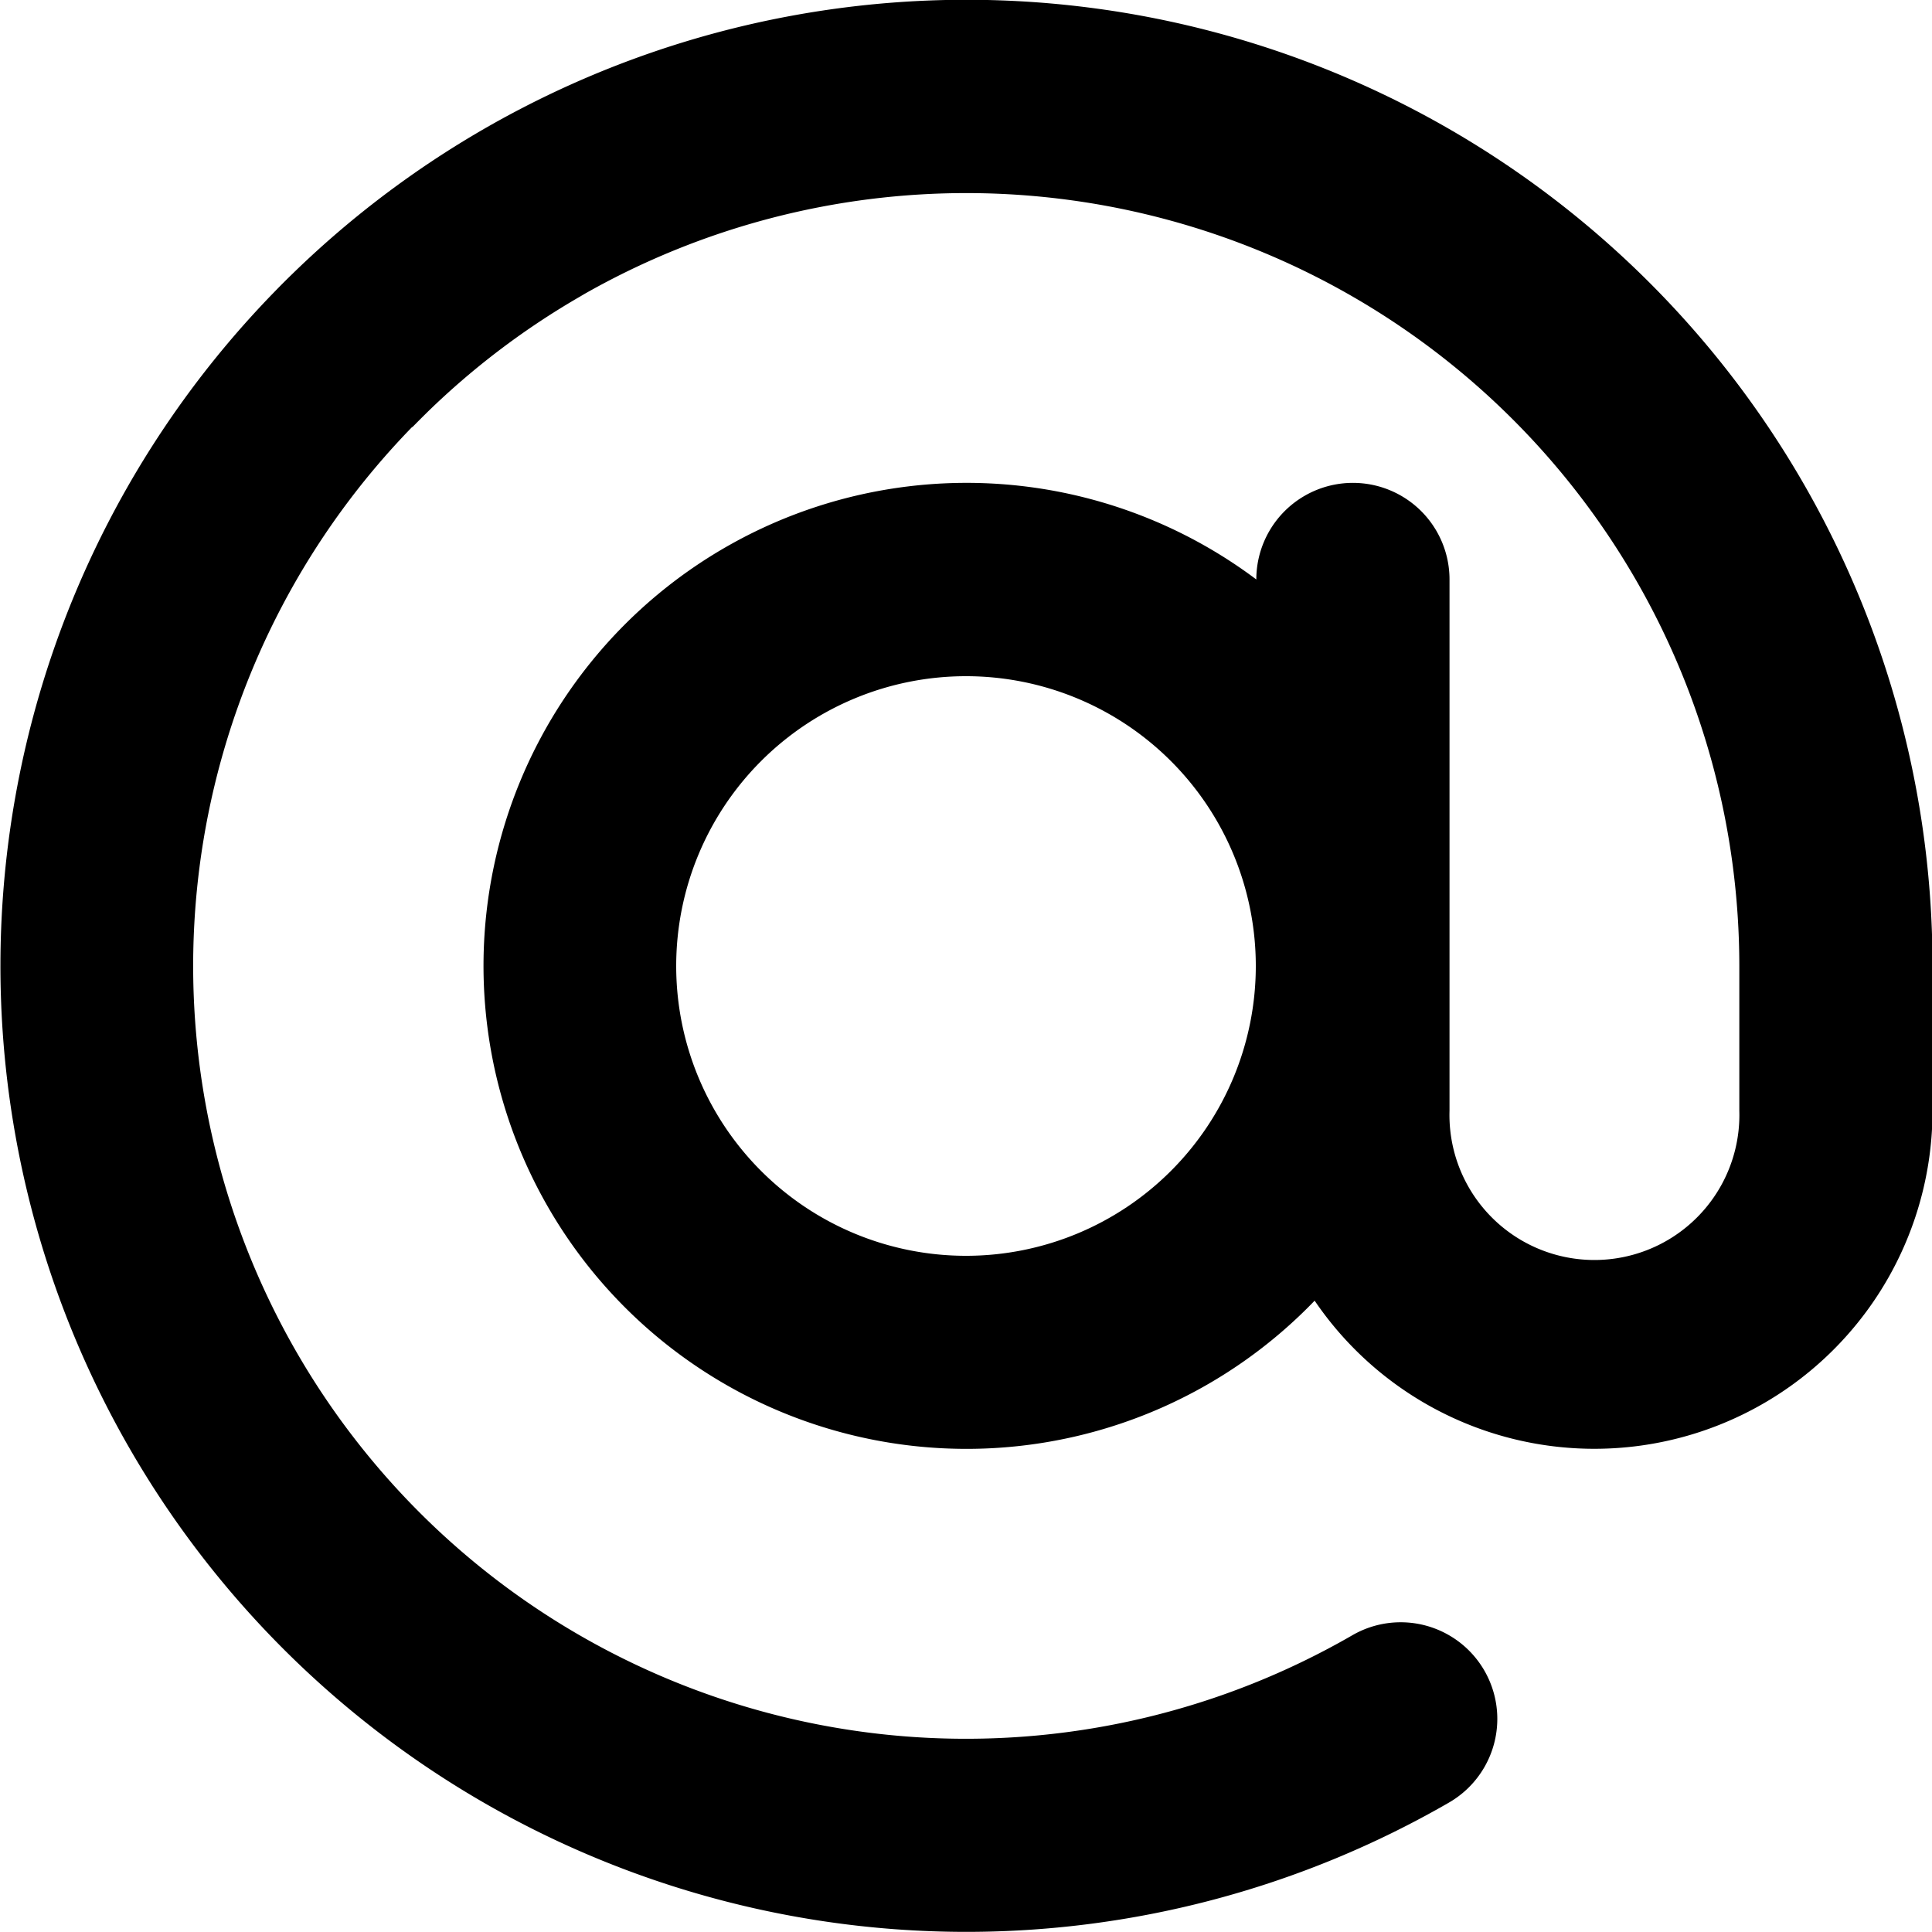
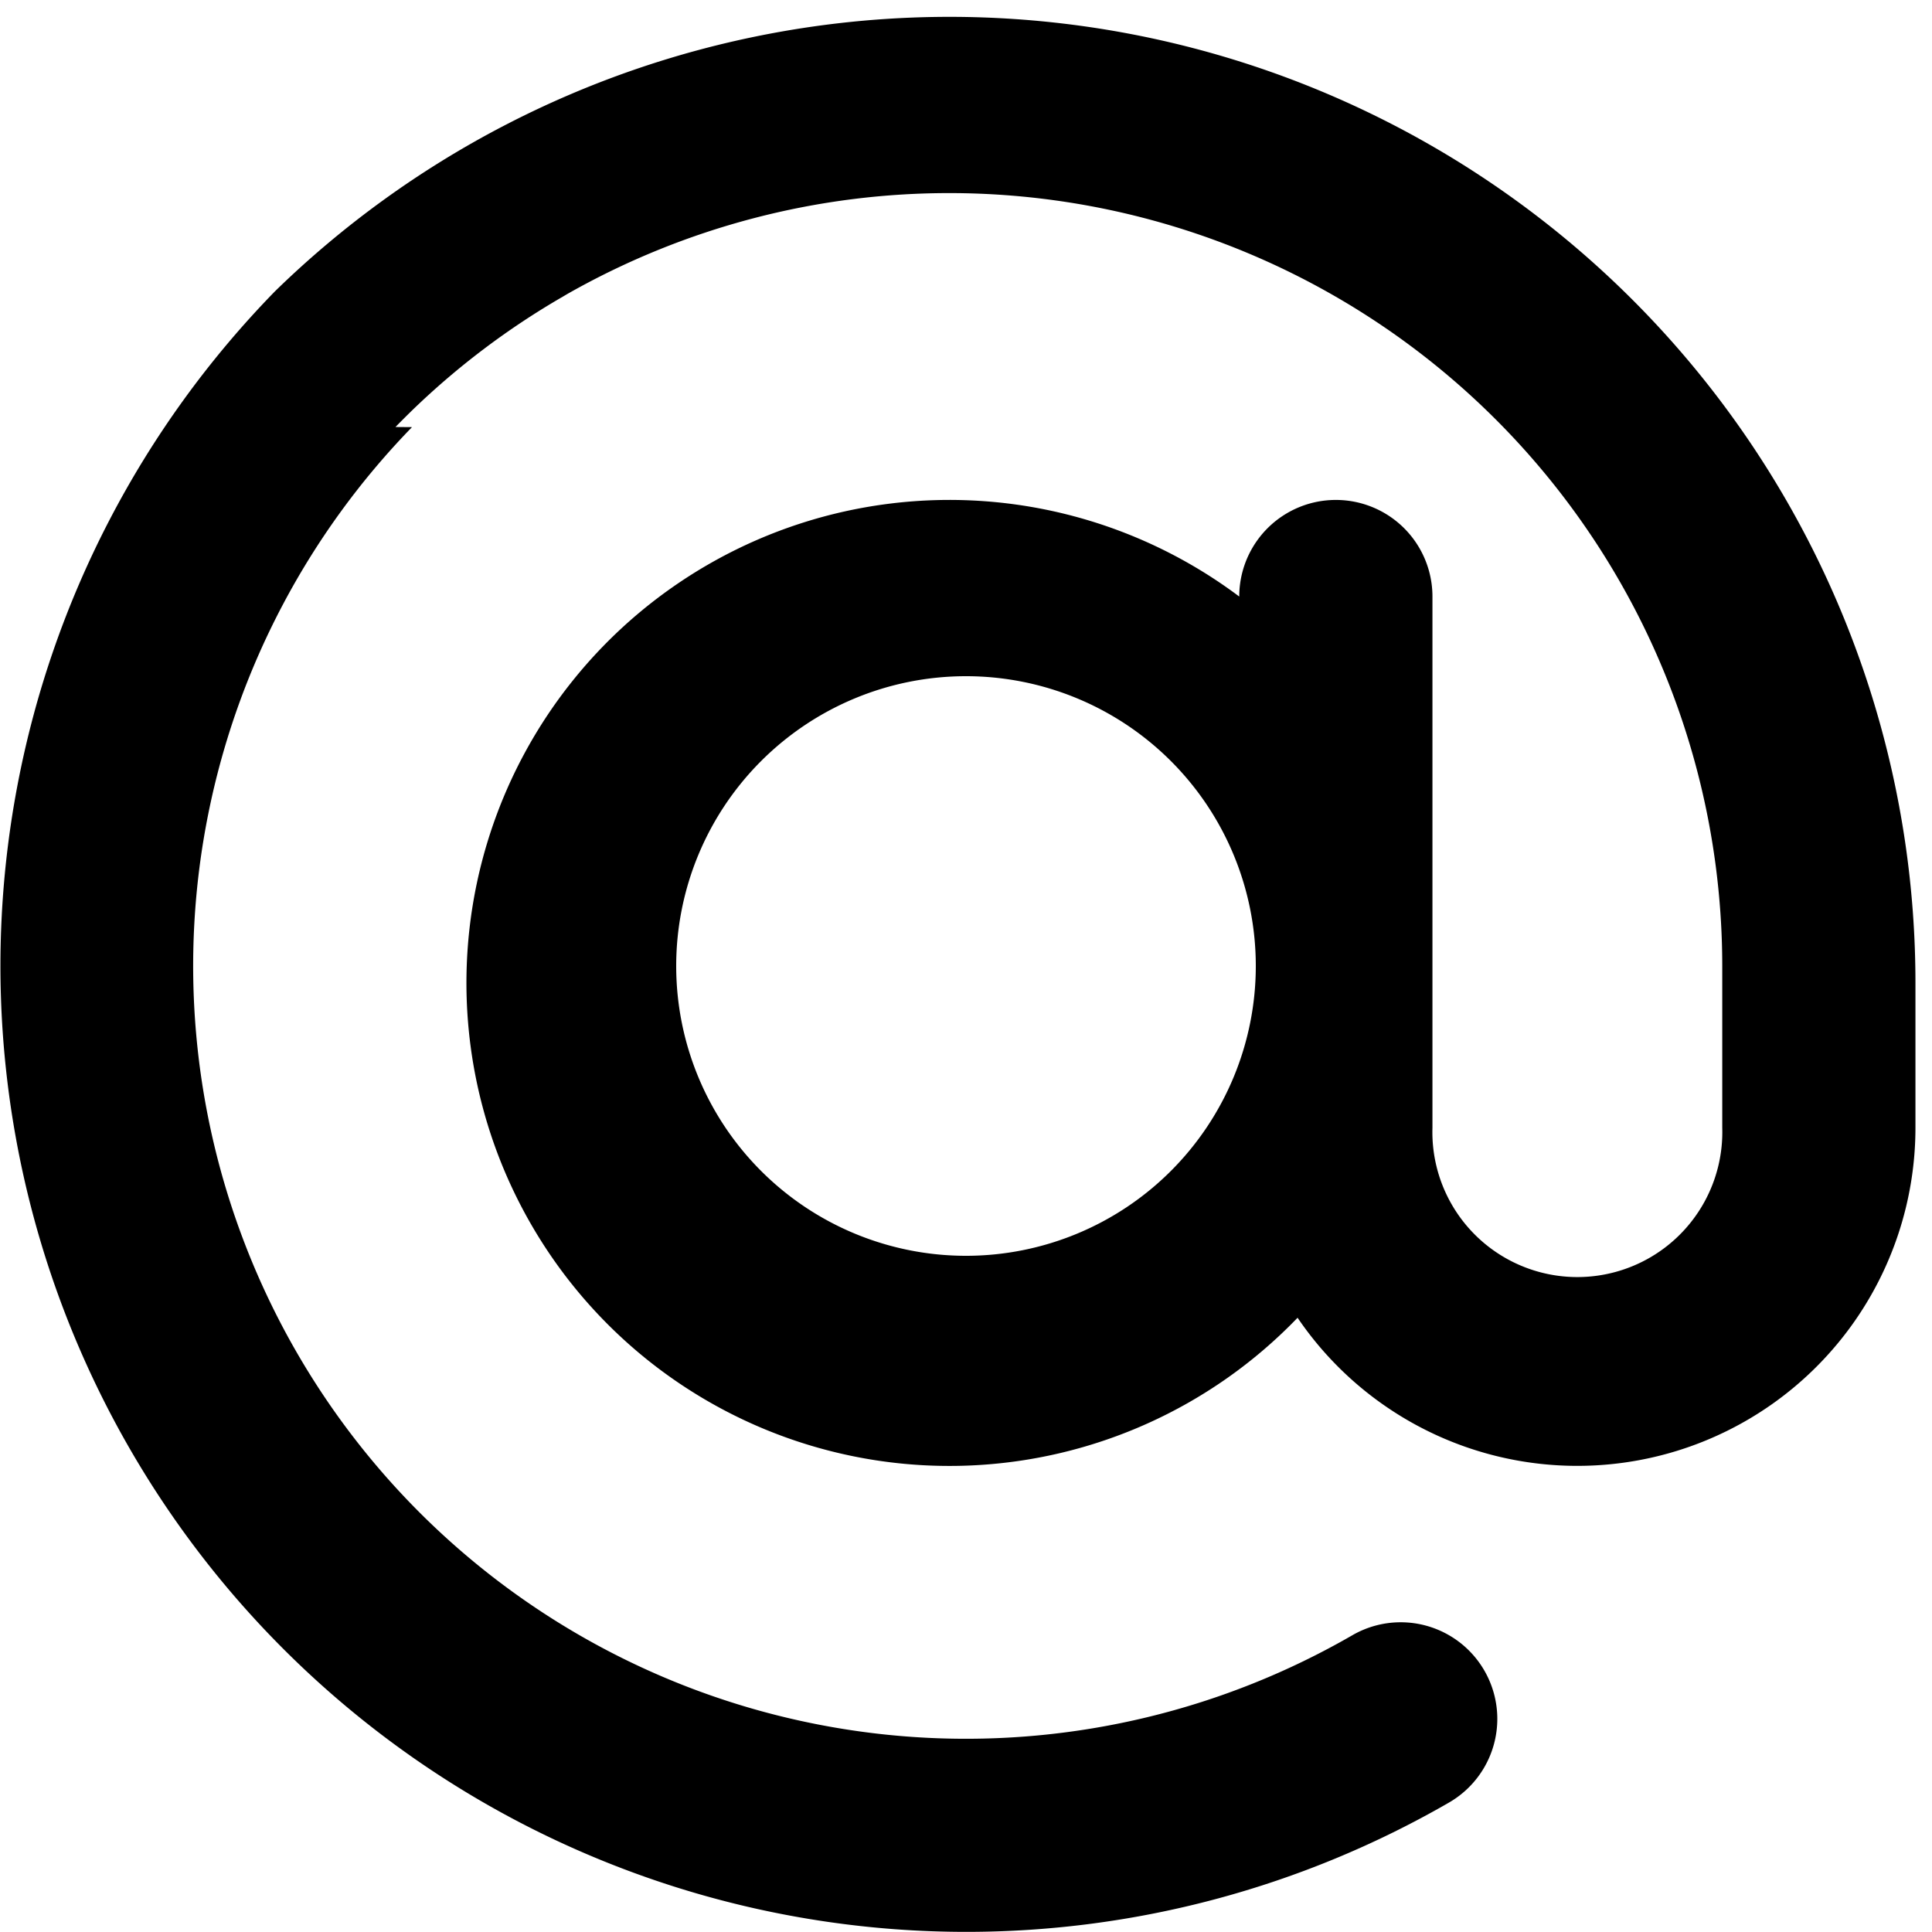
<svg xmlns="http://www.w3.org/2000/svg" width="14.94" height="14.94" viewBox="0 0 14.94 14.94">
-   <path id="noun-mail-at-5090454" d="M119.855,49.972a5.976,5.976,0,0,0,7.272,9.342.747.747,0,0,1,.747,1.294,7.47,7.47,0,0,1-3.731,1h0a7.47,7.47,0,0,1-5.347-12.687q.065-.067.132-.132a7.47,7.47,0,0,1,12.685,5.349v1.12a2.615,2.615,0,0,1-4.778,1.469,3.735,3.735,0,1,1-.451-5.577.747.747,0,0,1,1.494,0v4.108a1.121,1.121,0,1,0,2.241,0V54.138a5.978,5.978,0,0,0-8.932-5.195l-.032.019a5.974,5.974,0,0,0-1.177.89q-.06.059-.119.119Zm6.525,4.167a2.241,2.241,0,1,1-2.241-2.241A2.241,2.241,0,0,1,126.38,54.139Z" transform="translate(-116.669 -46.669)" fill-rule="evenodd" />
+   <path id="noun-mail-at-5090454" d="M119.855,49.972a5.976,5.976,0,0,0,7.272,9.342.747.747,0,0,1,.747,1.294,7.47,7.47,0,0,1-3.731,1h0a7.47,7.47,0,0,1-5.347-12.687a7.47,7.47,0,0,1,12.685,5.349v1.12a2.615,2.615,0,0,1-4.778,1.469,3.735,3.735,0,1,1-.451-5.577.747.747,0,0,1,1.494,0v4.108a1.121,1.121,0,1,0,2.241,0V54.138a5.978,5.978,0,0,0-8.932-5.195l-.032.019a5.974,5.974,0,0,0-1.177.89q-.06.059-.119.119Zm6.525,4.167a2.241,2.241,0,1,1-2.241-2.241A2.241,2.241,0,0,1,126.38,54.139Z" transform="translate(-116.669 -46.669)" fill-rule="evenodd" />
</svg>